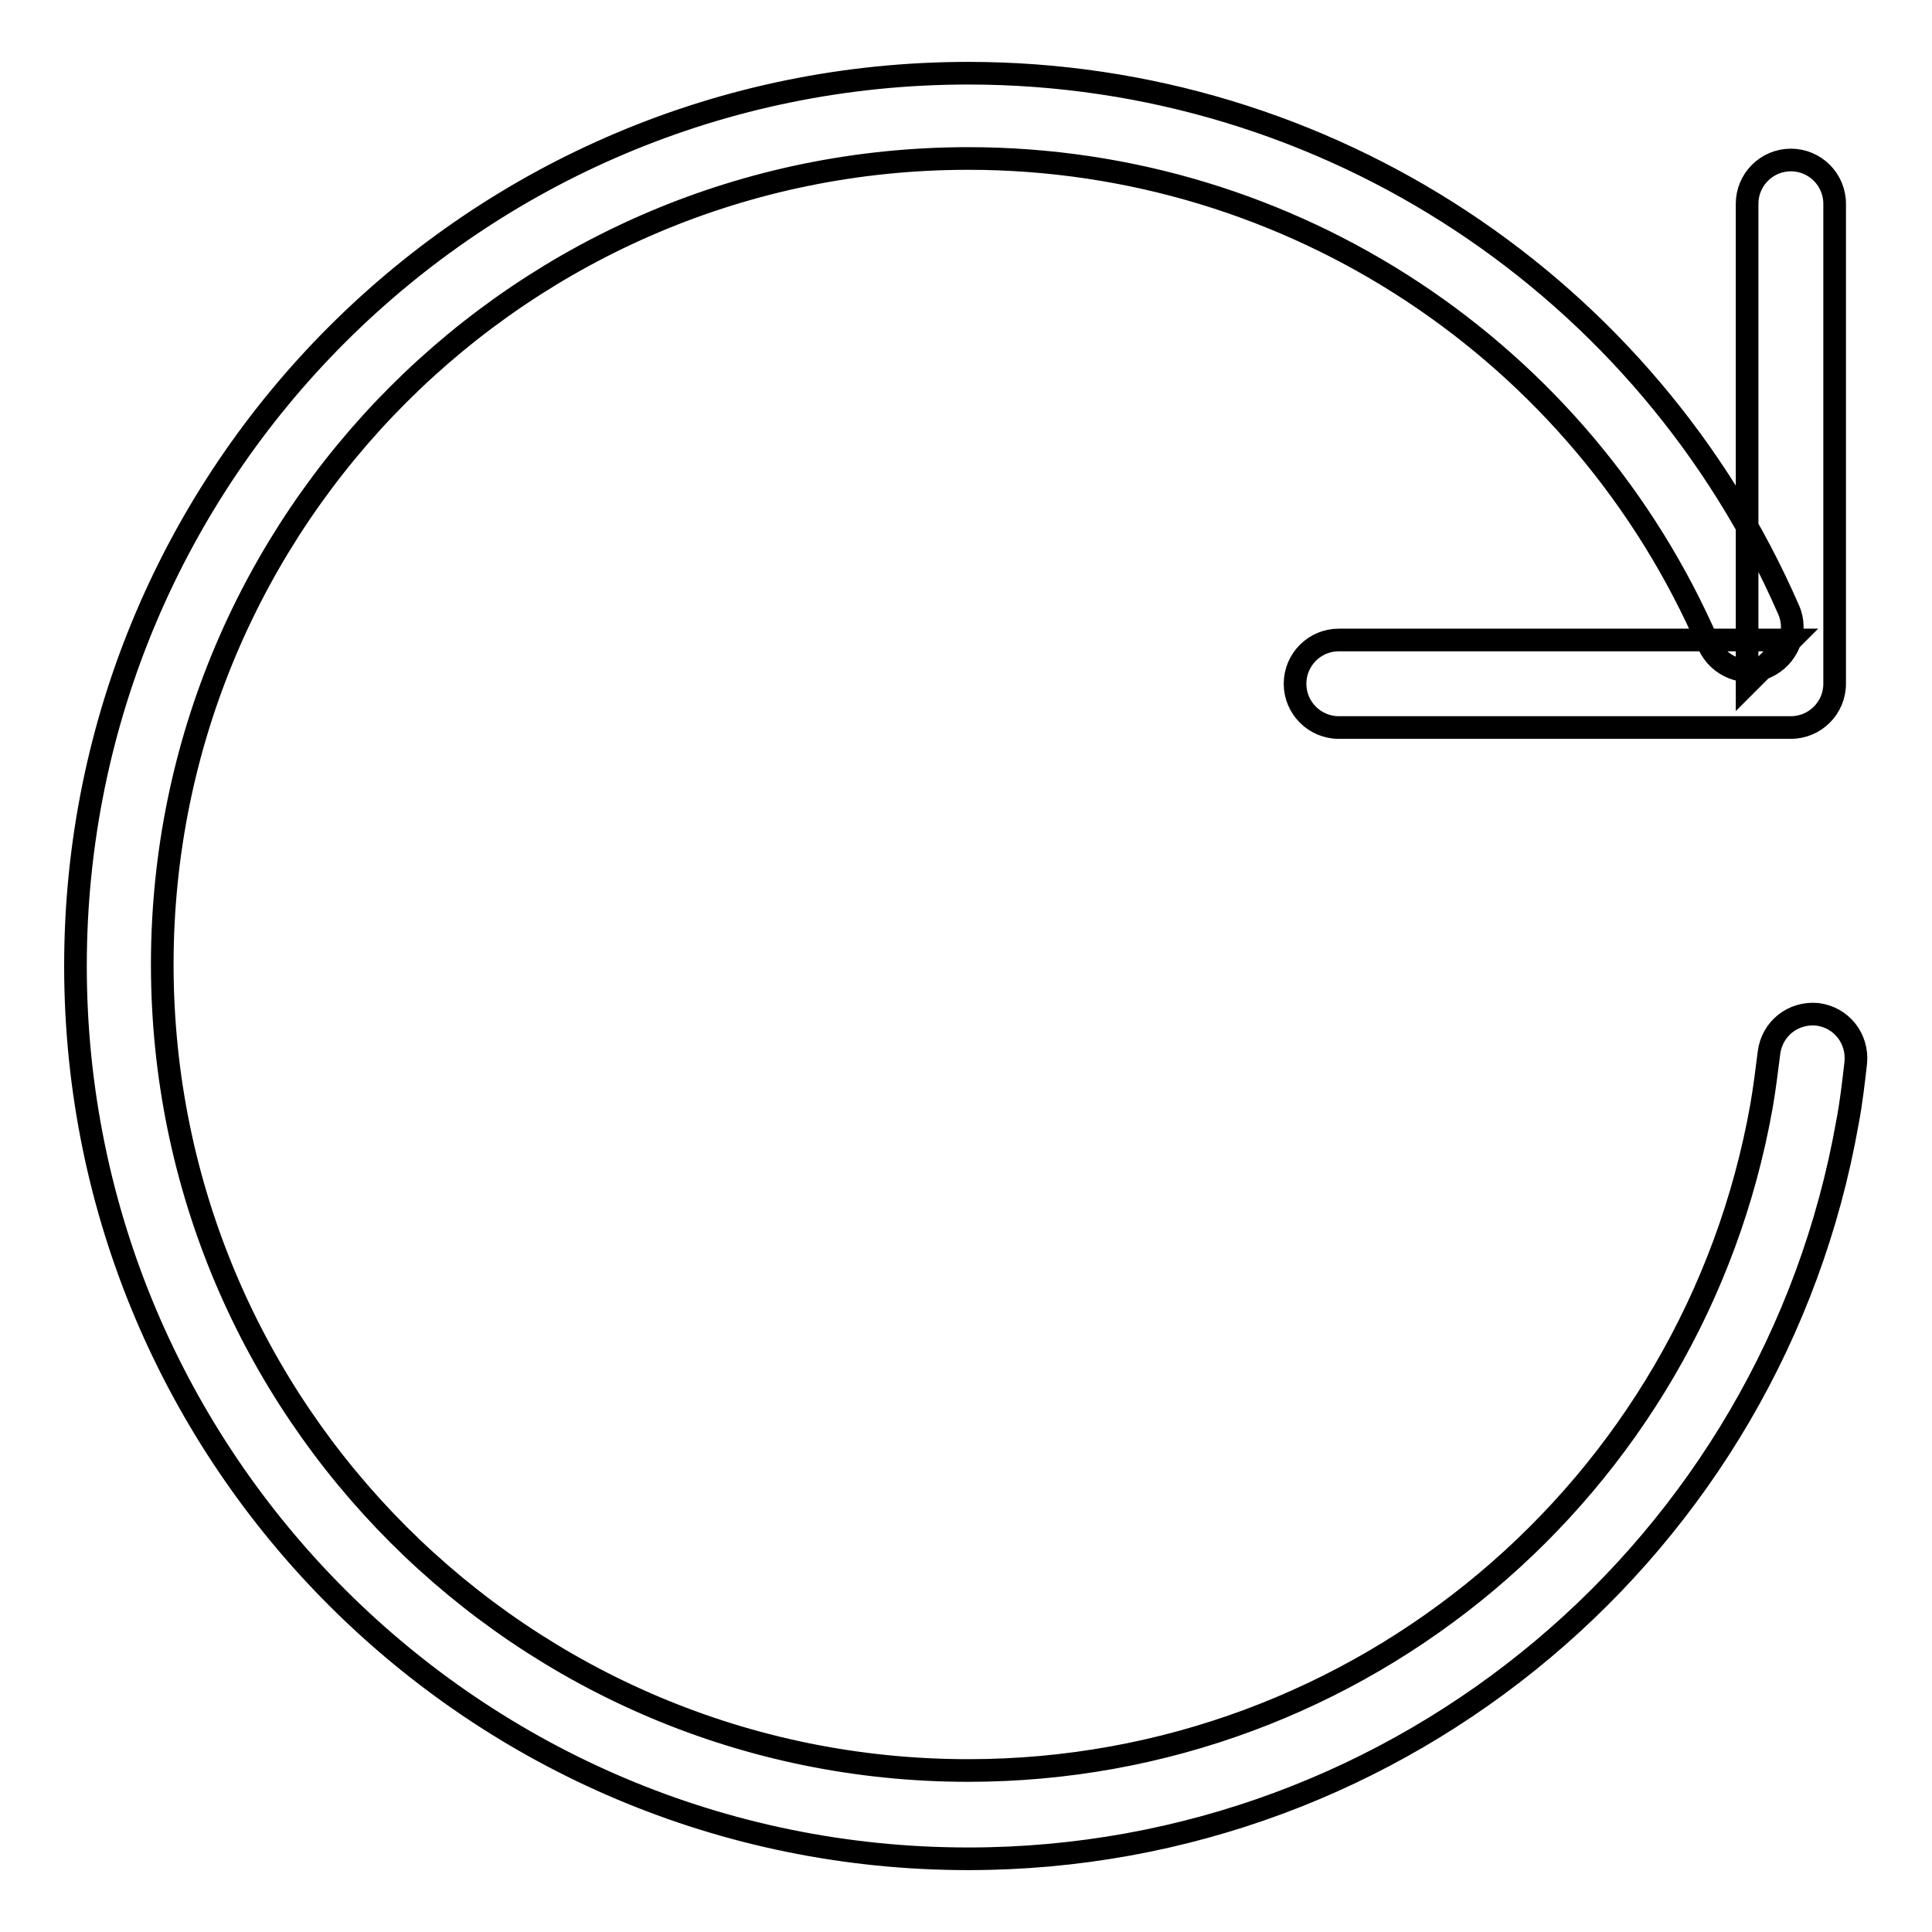
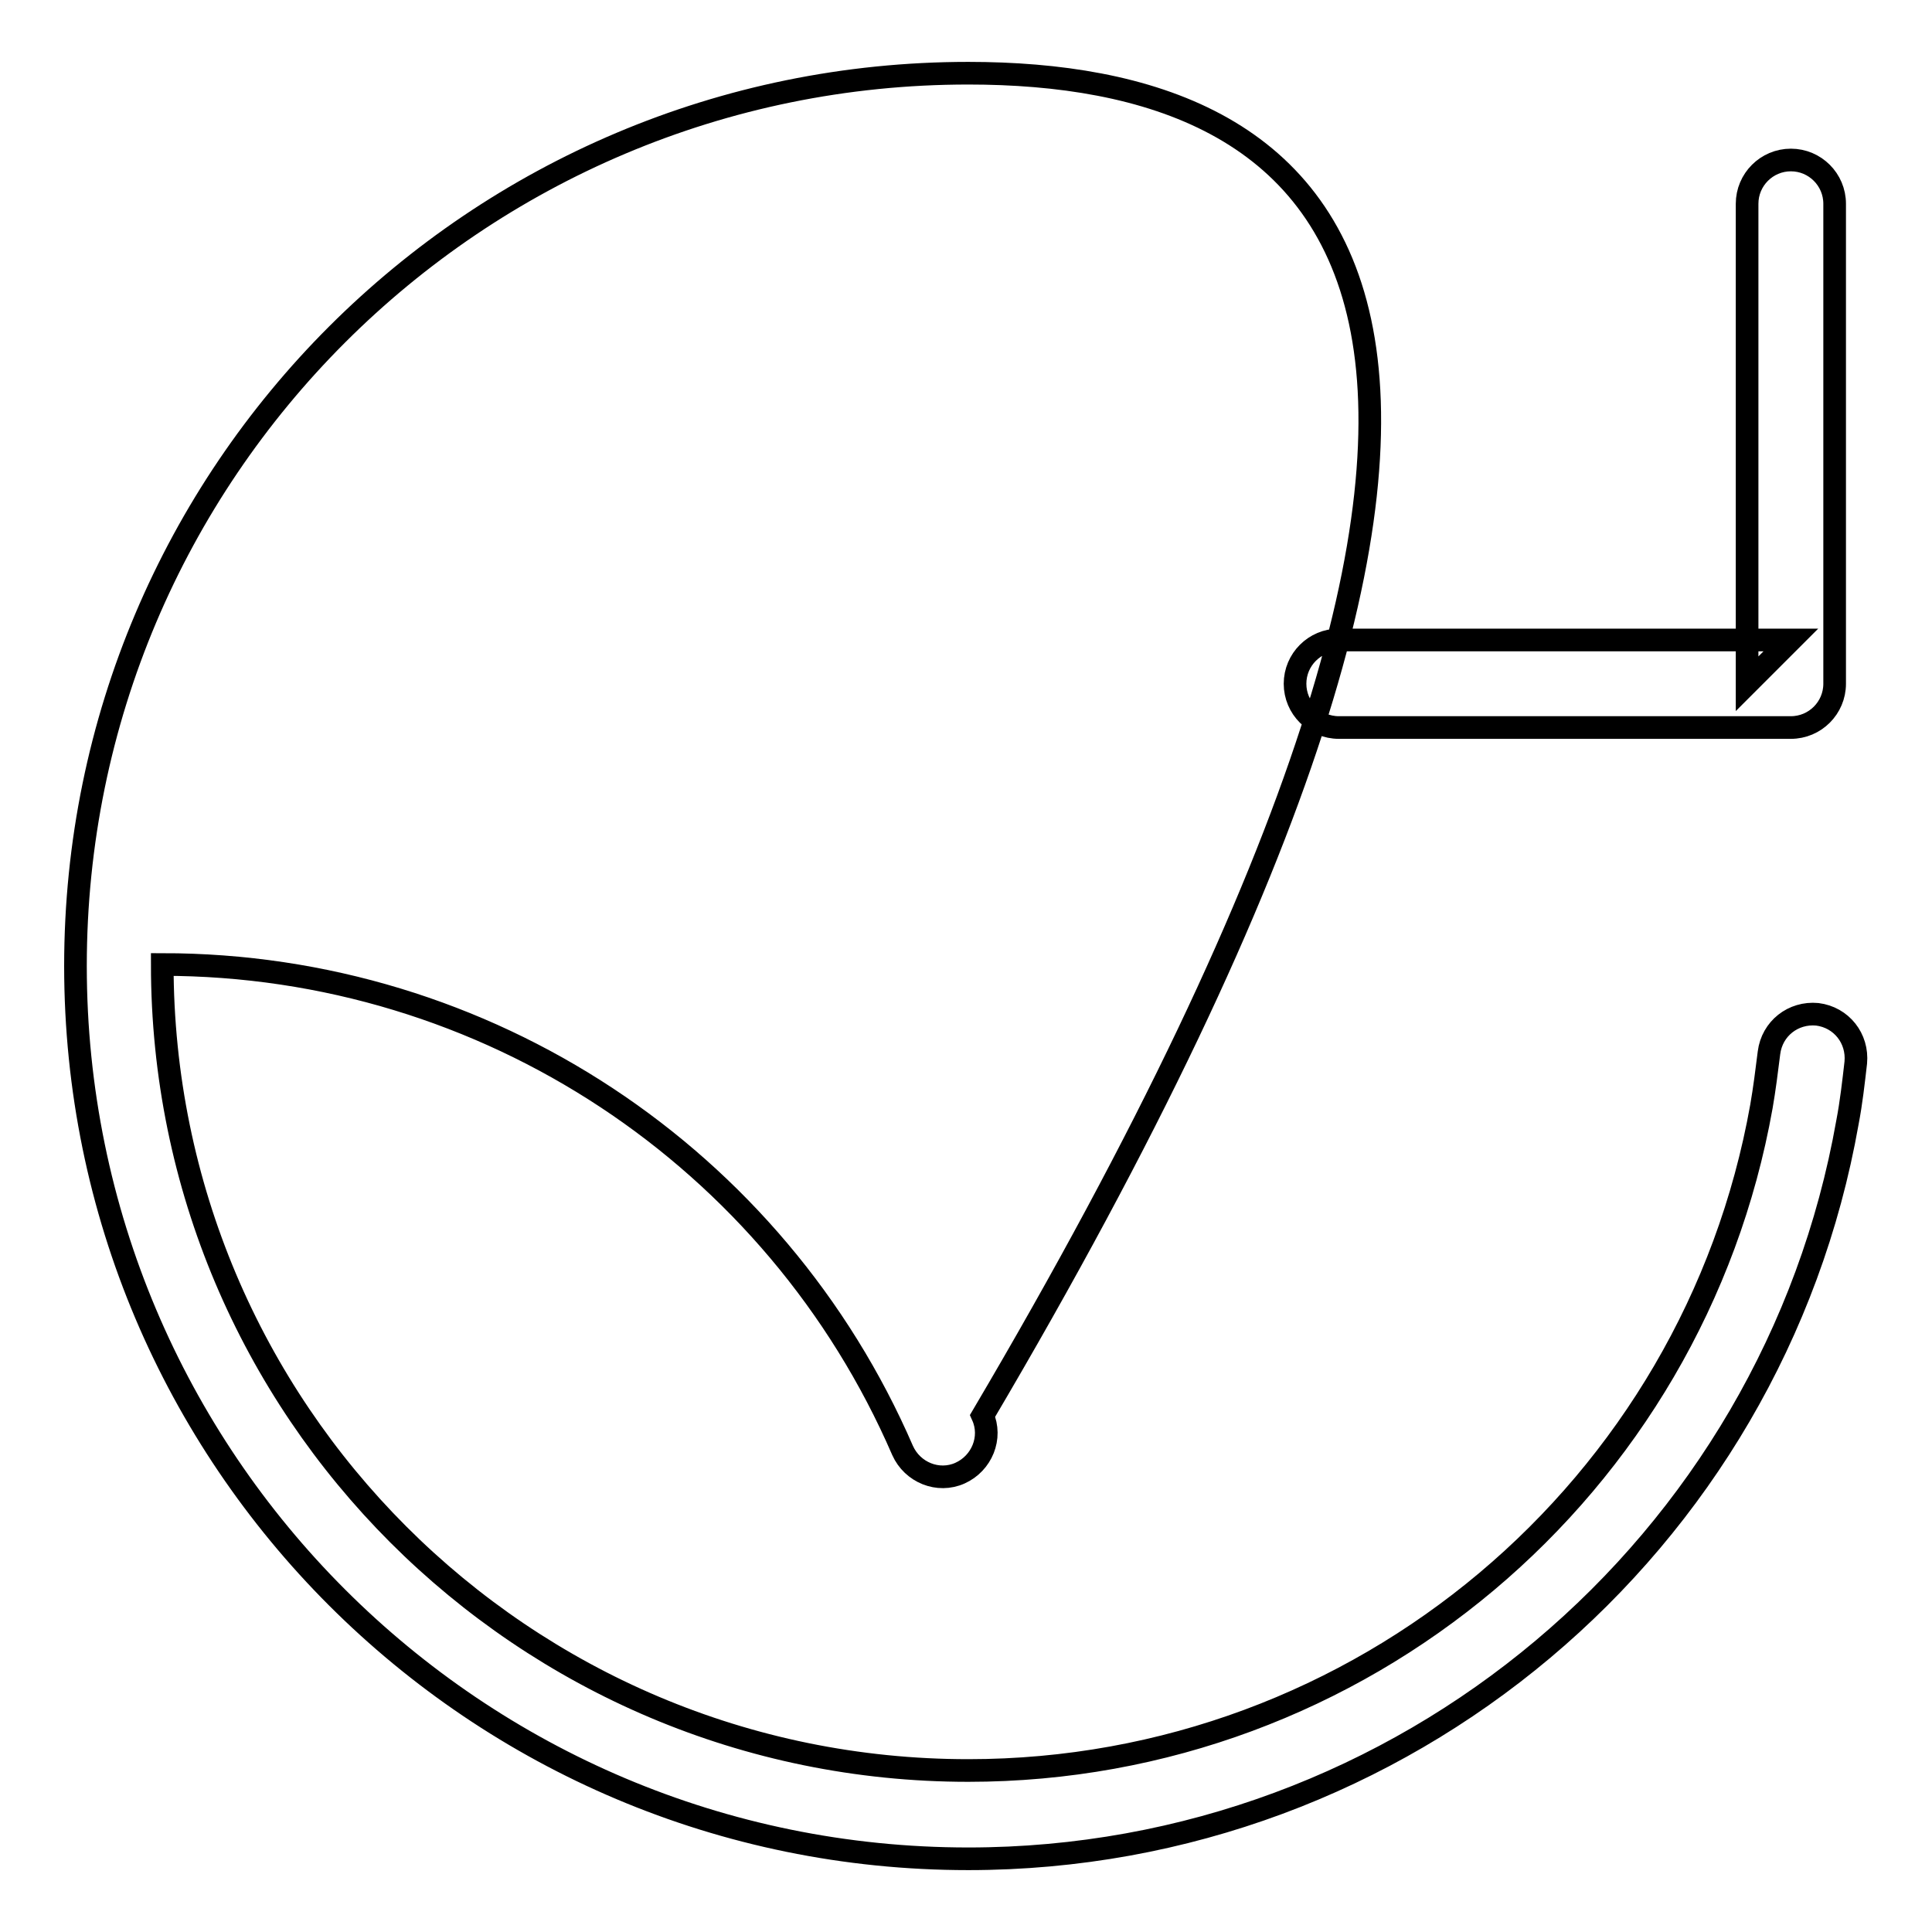
<svg xmlns="http://www.w3.org/2000/svg" version="1.1" x="0px" y="0px" viewBox="0 0 256 256" enable-background="new 0 0 256 256" xml:space="preserve">
  <g>
    <g>
-       <path stroke-width="3" fill-opacity="0" stroke="#000000" d="M128.3,9.7C63,9.7,10,62.6,10,128c0,65.4,53,118.3,118.3,118.3c57.6,0,106.6-41.5,116.5-97.6c0.5-2.6,0.8-5.3,1.1-7.9c0.3-3.2-1.9-6-5.1-6.4c-3.2-0.3-6,1.9-6.4,5.1c-0.3,2.4-0.6,4.8-1,7.1c-9,50.6-53.1,88-105.1,88c-59,0-106.8-47.8-106.8-106.8c0-59,47.8-106.8,106.8-106.8c43,0,81.3,25.6,98.1,64.4c1.3,2.9,4.7,4.3,7.6,3s4.3-4.7,3-7.6C218.4,38.1,176,9.7,128.3,9.7z M231.5,90.6l5.8-5.8h-59.9c-3.2,0-5.8,2.6-5.8,5.8c0,3.2,2.6,5.8,5.8,5.8h59.9c3.2,0,5.8-2.6,5.8-5.8V27c0-3.2-2.6-5.8-5.8-5.8c-3.2,0-5.8,2.6-5.8,5.8V90.6z" />
+       <path stroke-width="3" fill-opacity="0" stroke="#000000" d="M128.3,9.7C63,9.7,10,62.6,10,128c0,65.4,53,118.3,118.3,118.3c57.6,0,106.6-41.5,116.5-97.6c0.5-2.6,0.8-5.3,1.1-7.9c0.3-3.2-1.9-6-5.1-6.4c-3.2-0.3-6,1.9-6.4,5.1c-0.3,2.4-0.6,4.8-1,7.1c-9,50.6-53.1,88-105.1,88c-59,0-106.8-47.8-106.8-106.8c43,0,81.3,25.6,98.1,64.4c1.3,2.9,4.7,4.3,7.6,3s4.3-4.7,3-7.6C218.4,38.1,176,9.7,128.3,9.7z M231.5,90.6l5.8-5.8h-59.9c-3.2,0-5.8,2.6-5.8,5.8c0,3.2,2.6,5.8,5.8,5.8h59.9c3.2,0,5.8-2.6,5.8-5.8V27c0-3.2-2.6-5.8-5.8-5.8c-3.2,0-5.8,2.6-5.8,5.8V90.6z" />
    </g>
  </g>
</svg>